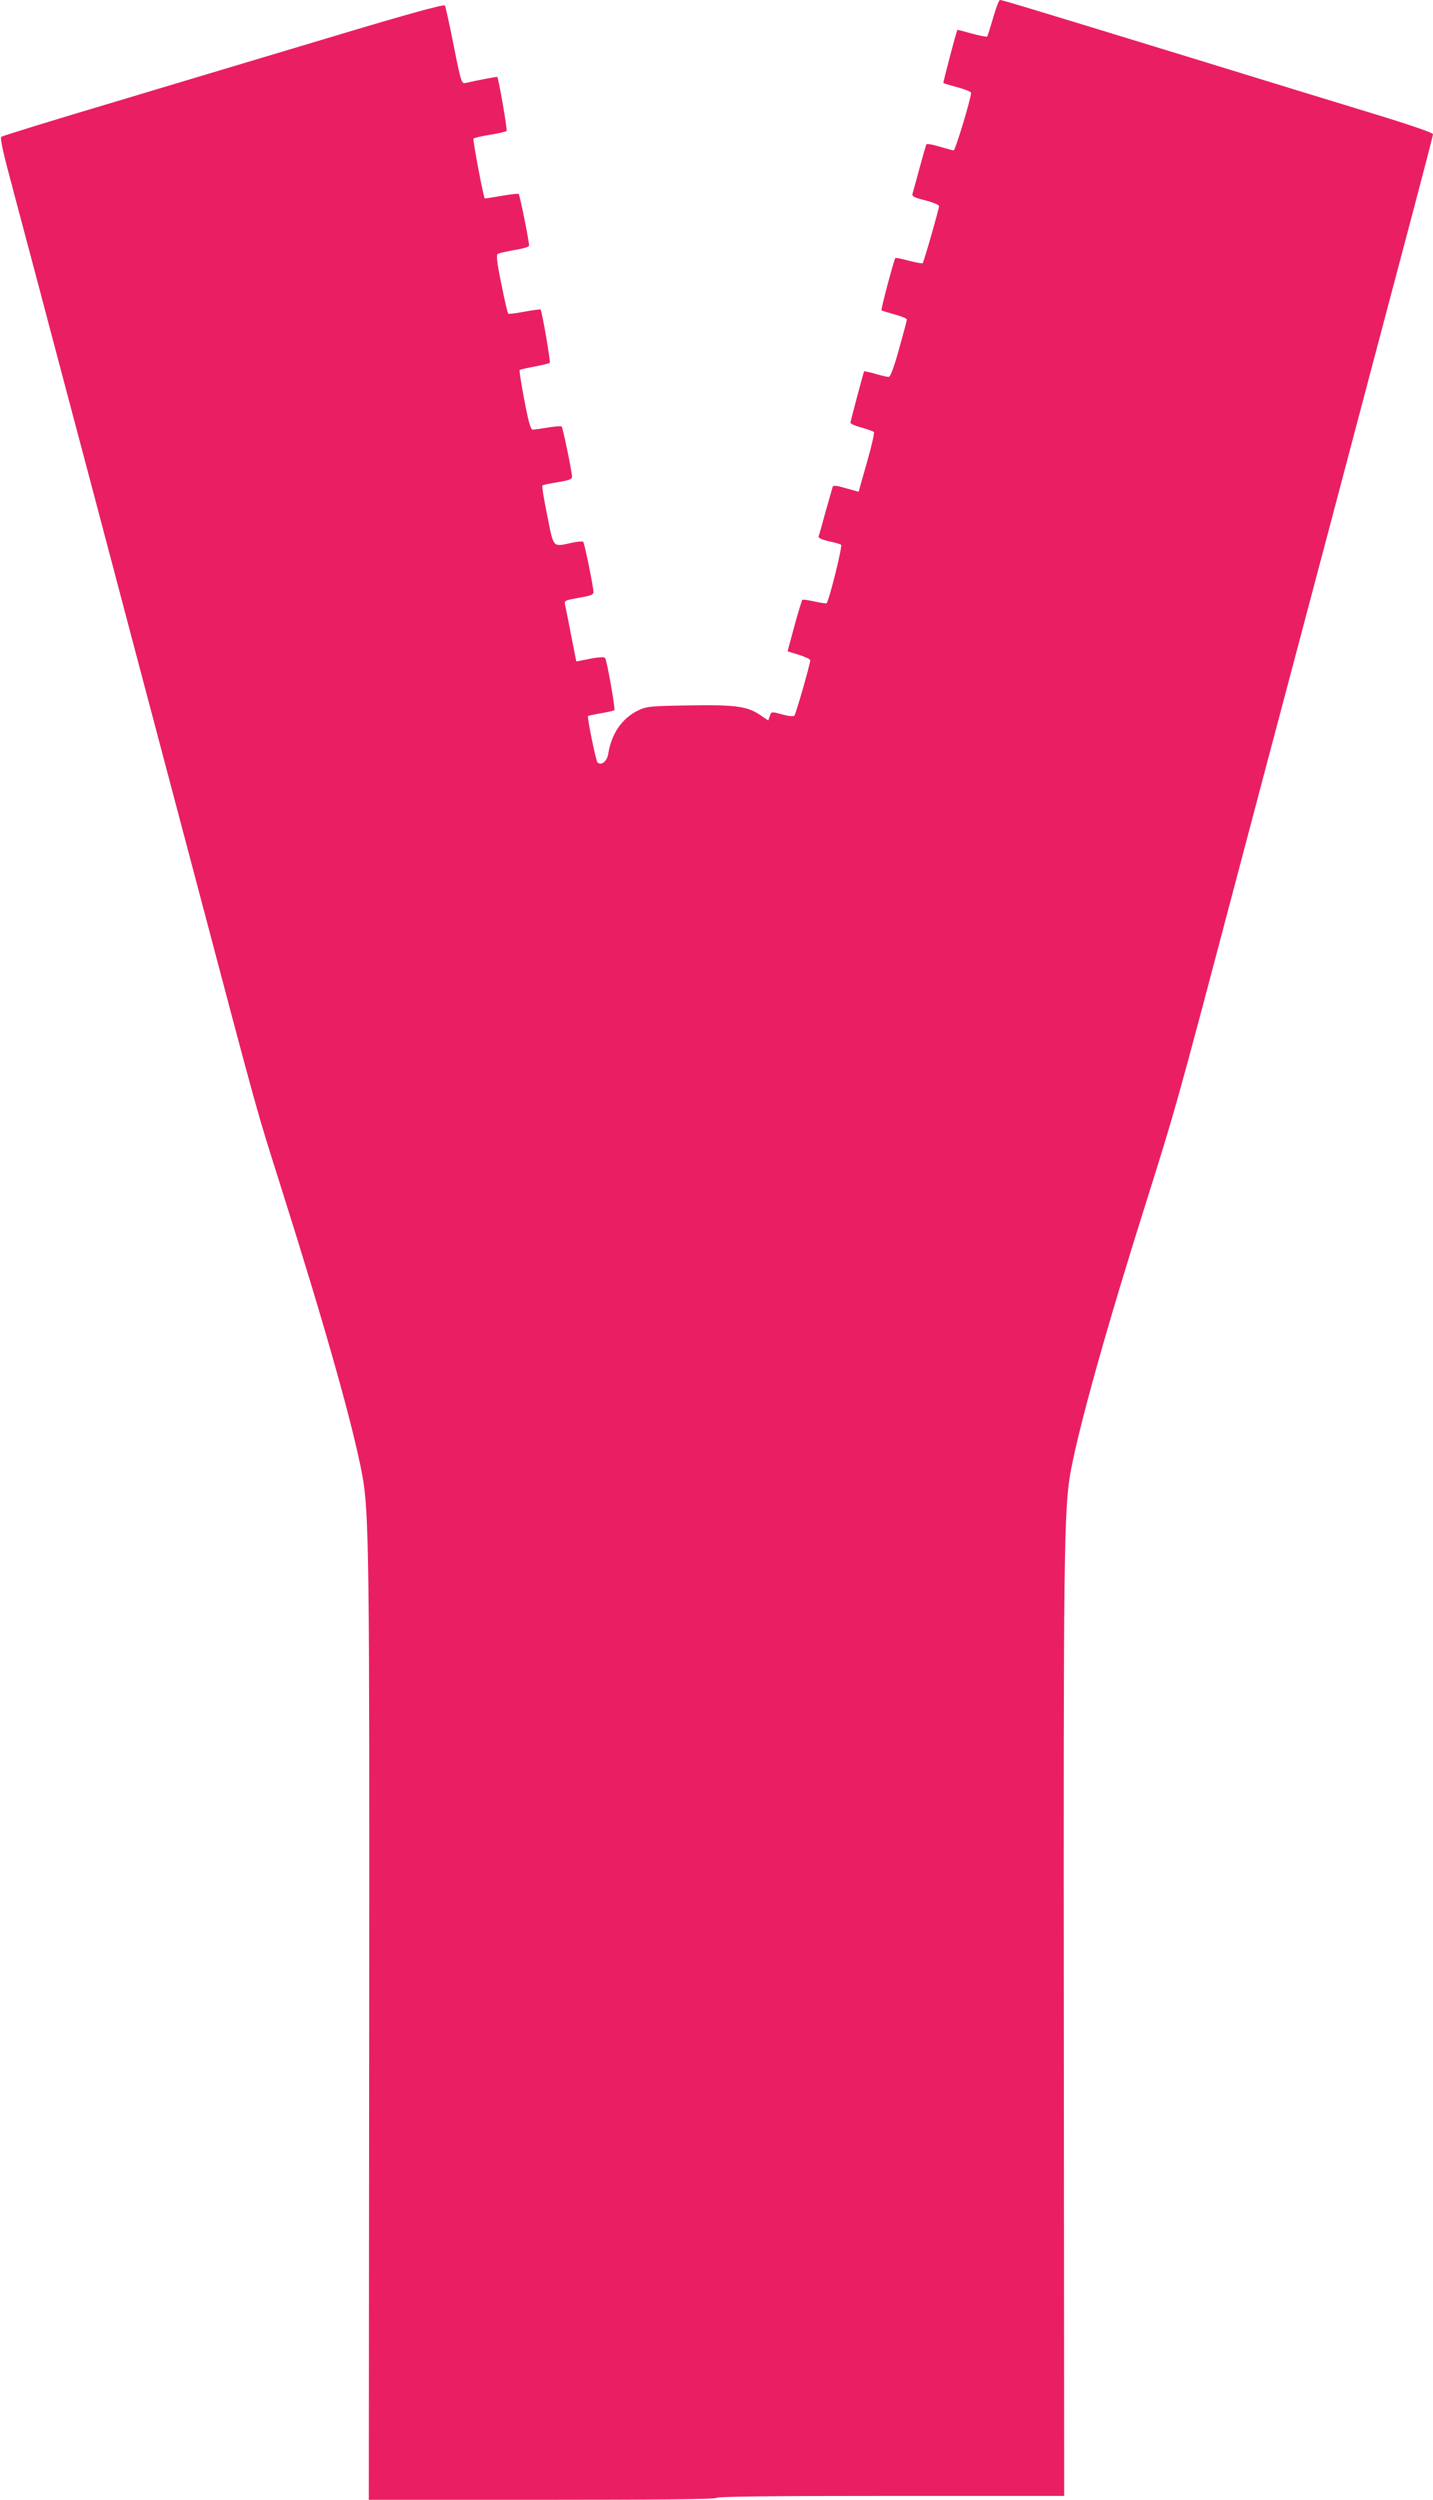
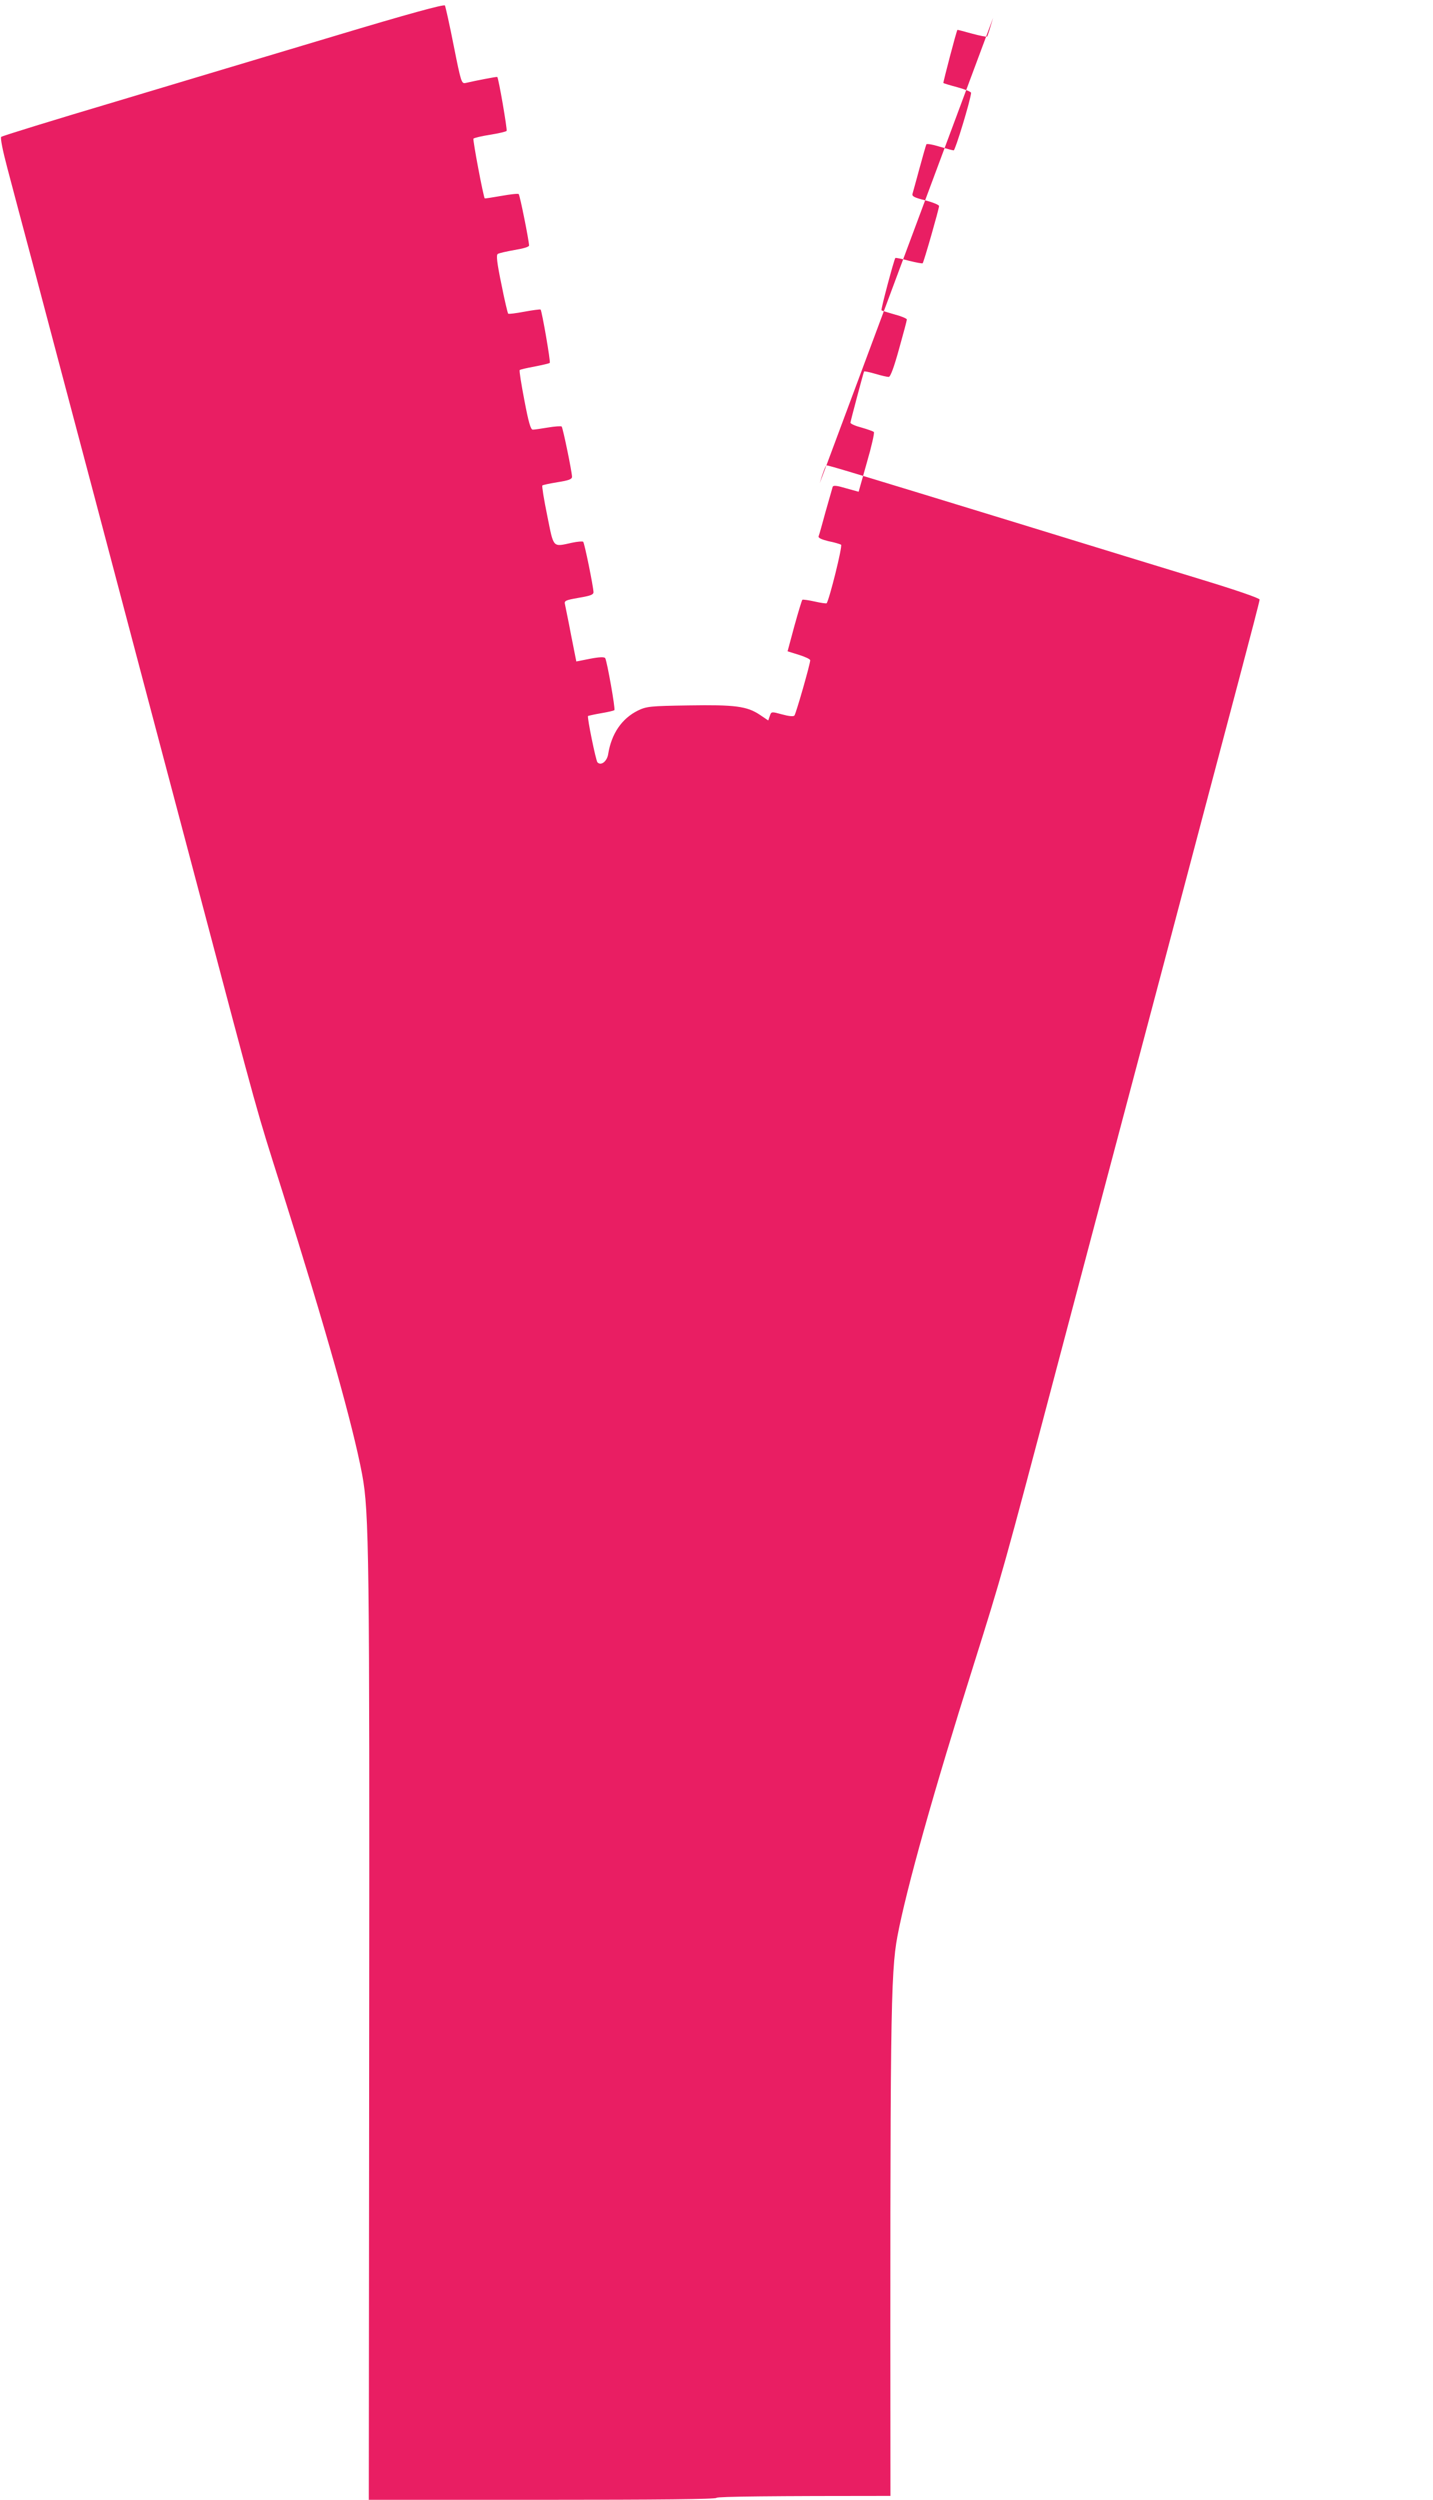
<svg xmlns="http://www.w3.org/2000/svg" version="1.0" width="734pt" height="1280pt" viewBox="0 0 734 1280" preserveAspectRatio="xMidYMid meet">
  <g transform="translate(0,1280) scale(0.1,-0.1)" fill="#e91e63" stroke="none">
-     <path d="M5087 12709 c-15 -51 -28 -94 -31 -96 -2 -3 -37 4 -78 15 -40 11 -73 20 -74 19 -5 -5 -74 -270 -72 -272 2 -2 35 -12 73 -22 39 -11 70 -23 69 -29 -3 -38 -81 -294 -89 -294 -5 0 -38 9 -72 19 -35 11 -65 16 -68 12 -2 -4 -18 -59 -35 -122 -17 -63 -33 -121 -36 -131 -4 -13 9 -20 66 -34 38 -10 70 -23 70 -29 0 -14 -78 -287 -84 -293 -3 -2 -35 4 -71 13 -36 10 -67 16 -69 14 -7 -9 -75 -264 -71 -268 2 -2 33 -11 67 -21 35 -9 63 -21 63 -26 0 -5 -18 -73 -40 -151 -26 -94 -44 -143 -53 -143 -8 0 -39 7 -69 16 -30 9 -56 14 -57 12 -3 -4 -68 -249 -70 -262 0 -6 25 -17 56 -25 31 -9 60 -19 64 -23 4 -4 -12 -75 -36 -157 l-42 -149 -65 18 c-47 14 -65 16 -68 7 -2 -7 -18 -63 -36 -126 -17 -63 -33 -120 -36 -127 -3 -8 14 -16 50 -25 31 -6 60 -15 65 -18 9 -5 -61 -285 -74 -300 -2 -2 -30 2 -61 9 -32 7 -60 11 -63 9 -3 -2 -21 -62 -41 -134 l-35 -130 58 -18 c32 -10 58 -22 58 -28 0 -19 -73 -274 -81 -283 -5 -6 -30 -3 -63 6 -55 15 -55 15 -63 -8 l-8 -23 -43 29 c-66 44 -127 52 -365 48 -198 -3 -215 -5 -259 -26 -83 -41 -136 -118 -153 -224 -6 -37 -37 -61 -55 -41 -8 9 -54 233 -48 237 2 1 32 8 67 14 35 6 66 13 68 16 6 5 -38 252 -47 266 -4 7 -31 6 -77 -3 l-71 -14 -27 136 c-14 75 -29 145 -31 156 -5 19 2 22 70 34 60 10 76 16 76 29 -1 29 -46 252 -53 258 -3 3 -29 1 -57 -5 -101 -22 -93 -30 -127 139 -17 82 -28 152 -25 154 2 3 37 10 78 17 57 9 74 15 74 28 -1 29 -47 251 -53 257 -3 3 -35 1 -70 -5 -35 -6 -70 -11 -78 -11 -11 0 -22 39 -43 150 -16 83 -27 152 -24 155 2 3 37 11 76 18 40 8 75 16 78 19 5 5 -40 265 -47 273 -2 2 -40 -3 -83 -11 -43 -8 -81 -13 -83 -10 -3 3 -19 71 -35 152 -23 111 -27 149 -18 154 7 4 46 13 86 20 44 7 74 16 74 23 -1 28 -47 257 -53 263 -3 4 -43 -1 -89 -9 -46 -8 -84 -14 -85 -13 -7 7 -62 299 -58 306 3 4 41 13 85 20 44 7 83 16 85 20 4 7 -41 270 -48 276 -2 2 -102 -17 -163 -31 -20 -4 -23 5 -60 191 -21 107 -42 200 -45 206 -5 7 -192 -44 -561 -155 -304 -91 -812 -243 -1128 -338 -316 -94 -579 -175 -584 -180 -5 -5 8 -71 32 -161 22 -84 81 -306 131 -493 49 -187 189 -713 310 -1170 120 -456 353 -1334 516 -1950 344 -1301 313 -1187 448 -1615 225 -712 364 -1205 412 -1460 36 -192 38 -421 36 -2868 l-2 -2382 890 0 c587 0 891 3 891 10 0 7 304 10 891 10 l890 0 -2 2383 c-2 2446 0 2675 36 2867 46 242 184 736 386 1375 150 477 154 490 434 1550 113 429 256 966 316 1193 60 226 159 600 220 830 139 527 259 979 393 1485 58 219 106 403 106 410 0 7 -122 49 -293 101 -160 49 -589 180 -952 292 -839 257 -961 294 -973 294 -5 0 -21 -41 -35 -91z" />
+     <path d="M5087 12709 c-15 -51 -28 -94 -31 -96 -2 -3 -37 4 -78 15 -40 11 -73 20 -74 19 -5 -5 -74 -270 -72 -272 2 -2 35 -12 73 -22 39 -11 70 -23 69 -29 -3 -38 -81 -294 -89 -294 -5 0 -38 9 -72 19 -35 11 -65 16 -68 12 -2 -4 -18 -59 -35 -122 -17 -63 -33 -121 -36 -131 -4 -13 9 -20 66 -34 38 -10 70 -23 70 -29 0 -14 -78 -287 -84 -293 -3 -2 -35 4 -71 13 -36 10 -67 16 -69 14 -7 -9 -75 -264 -71 -268 2 -2 33 -11 67 -21 35 -9 63 -21 63 -26 0 -5 -18 -73 -40 -151 -26 -94 -44 -143 -53 -143 -8 0 -39 7 -69 16 -30 9 -56 14 -57 12 -3 -4 -68 -249 -70 -262 0 -6 25 -17 56 -25 31 -9 60 -19 64 -23 4 -4 -12 -75 -36 -157 l-42 -149 -65 18 c-47 14 -65 16 -68 7 -2 -7 -18 -63 -36 -126 -17 -63 -33 -120 -36 -127 -3 -8 14 -16 50 -25 31 -6 60 -15 65 -18 9 -5 -61 -285 -74 -300 -2 -2 -30 2 -61 9 -32 7 -60 11 -63 9 -3 -2 -21 -62 -41 -134 l-35 -130 58 -18 c32 -10 58 -22 58 -28 0 -19 -73 -274 -81 -283 -5 -6 -30 -3 -63 6 -55 15 -55 15 -63 -8 l-8 -23 -43 29 c-66 44 -127 52 -365 48 -198 -3 -215 -5 -259 -26 -83 -41 -136 -118 -153 -224 -6 -37 -37 -61 -55 -41 -8 9 -54 233 -48 237 2 1 32 8 67 14 35 6 66 13 68 16 6 5 -38 252 -47 266 -4 7 -31 6 -77 -3 l-71 -14 -27 136 c-14 75 -29 145 -31 156 -5 19 2 22 70 34 60 10 76 16 76 29 -1 29 -46 252 -53 258 -3 3 -29 1 -57 -5 -101 -22 -93 -30 -127 139 -17 82 -28 152 -25 154 2 3 37 10 78 17 57 9 74 15 74 28 -1 29 -47 251 -53 257 -3 3 -35 1 -70 -5 -35 -6 -70 -11 -78 -11 -11 0 -22 39 -43 150 -16 83 -27 152 -24 155 2 3 37 11 76 18 40 8 75 16 78 19 5 5 -40 265 -47 273 -2 2 -40 -3 -83 -11 -43 -8 -81 -13 -83 -10 -3 3 -19 71 -35 152 -23 111 -27 149 -18 154 7 4 46 13 86 20 44 7 74 16 74 23 -1 28 -47 257 -53 263 -3 4 -43 -1 -89 -9 -46 -8 -84 -14 -85 -13 -7 7 -62 299 -58 306 3 4 41 13 85 20 44 7 83 16 85 20 4 7 -41 270 -48 276 -2 2 -102 -17 -163 -31 -20 -4 -23 5 -60 191 -21 107 -42 200 -45 206 -5 7 -192 -44 -561 -155 -304 -91 -812 -243 -1128 -338 -316 -94 -579 -175 -584 -180 -5 -5 8 -71 32 -161 22 -84 81 -306 131 -493 49 -187 189 -713 310 -1170 120 -456 353 -1334 516 -1950 344 -1301 313 -1187 448 -1615 225 -712 364 -1205 412 -1460 36 -192 38 -421 36 -2868 l-2 -2382 890 0 c587 0 891 3 891 10 0 7 304 10 891 10 c-2 2446 0 2675 36 2867 46 242 184 736 386 1375 150 477 154 490 434 1550 113 429 256 966 316 1193 60 226 159 600 220 830 139 527 259 979 393 1485 58 219 106 403 106 410 0 7 -122 49 -293 101 -160 49 -589 180 -952 292 -839 257 -961 294 -973 294 -5 0 -21 -41 -35 -91z" />
  </g>
</svg>